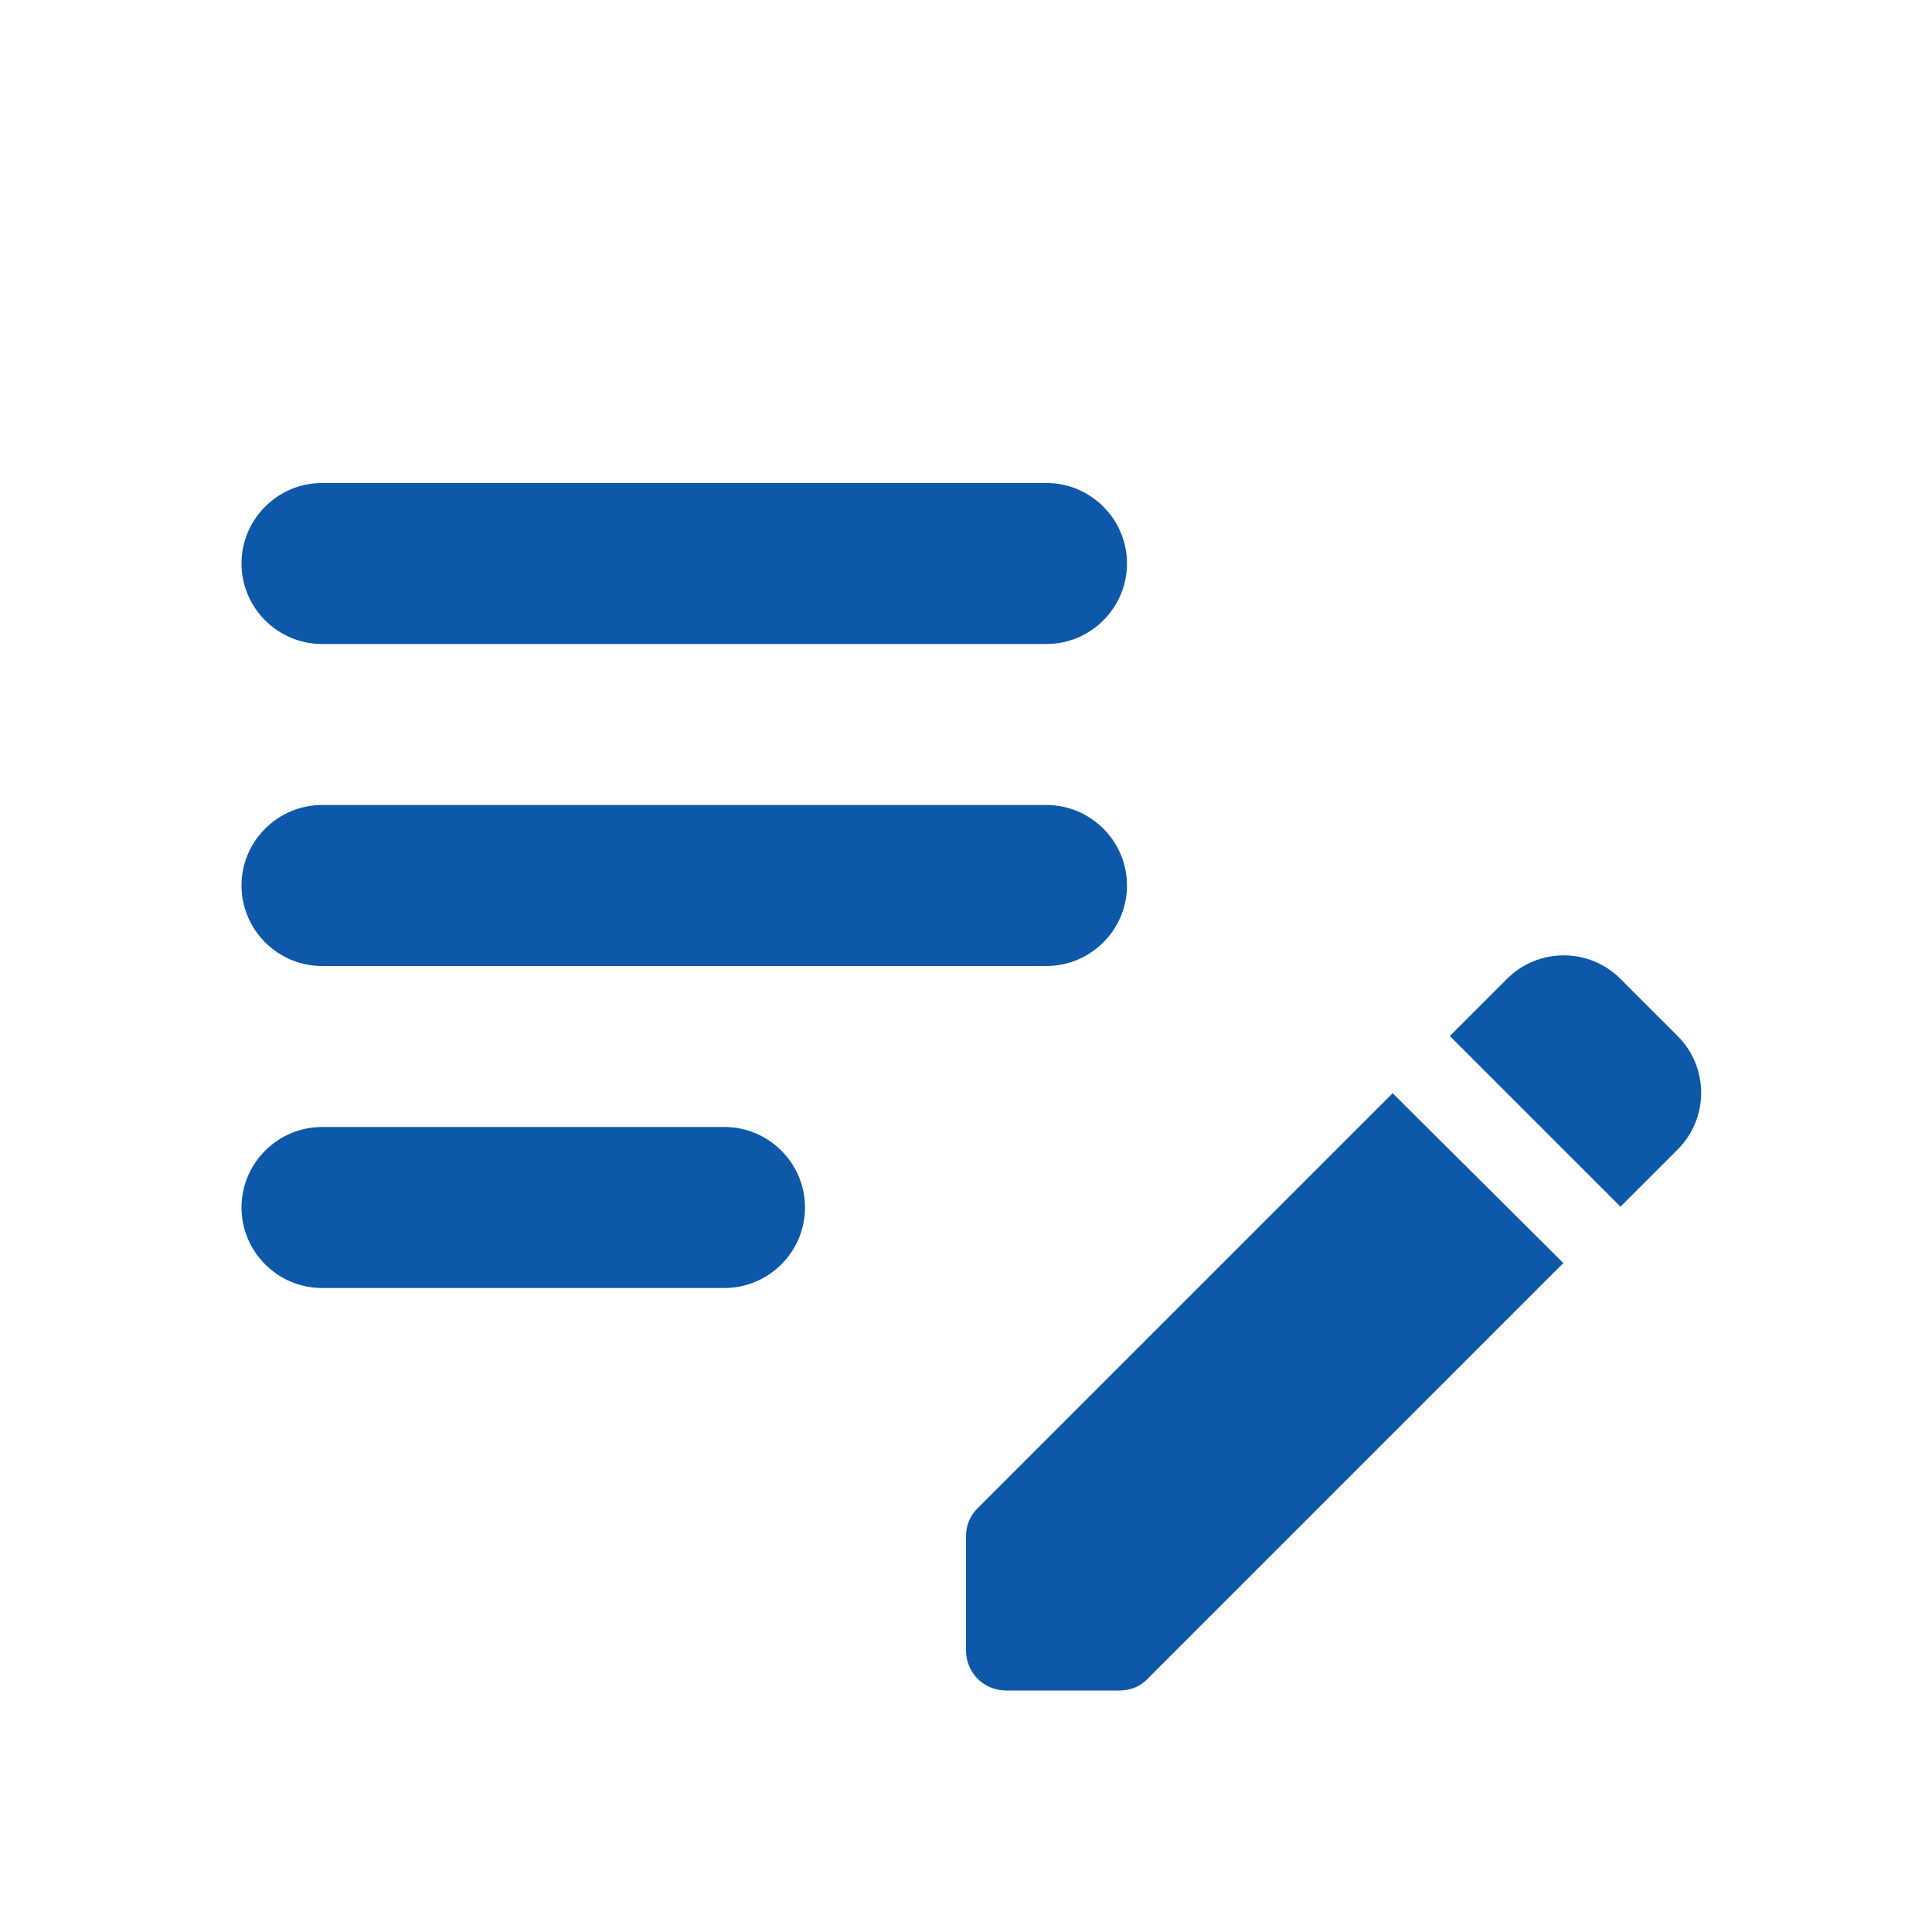
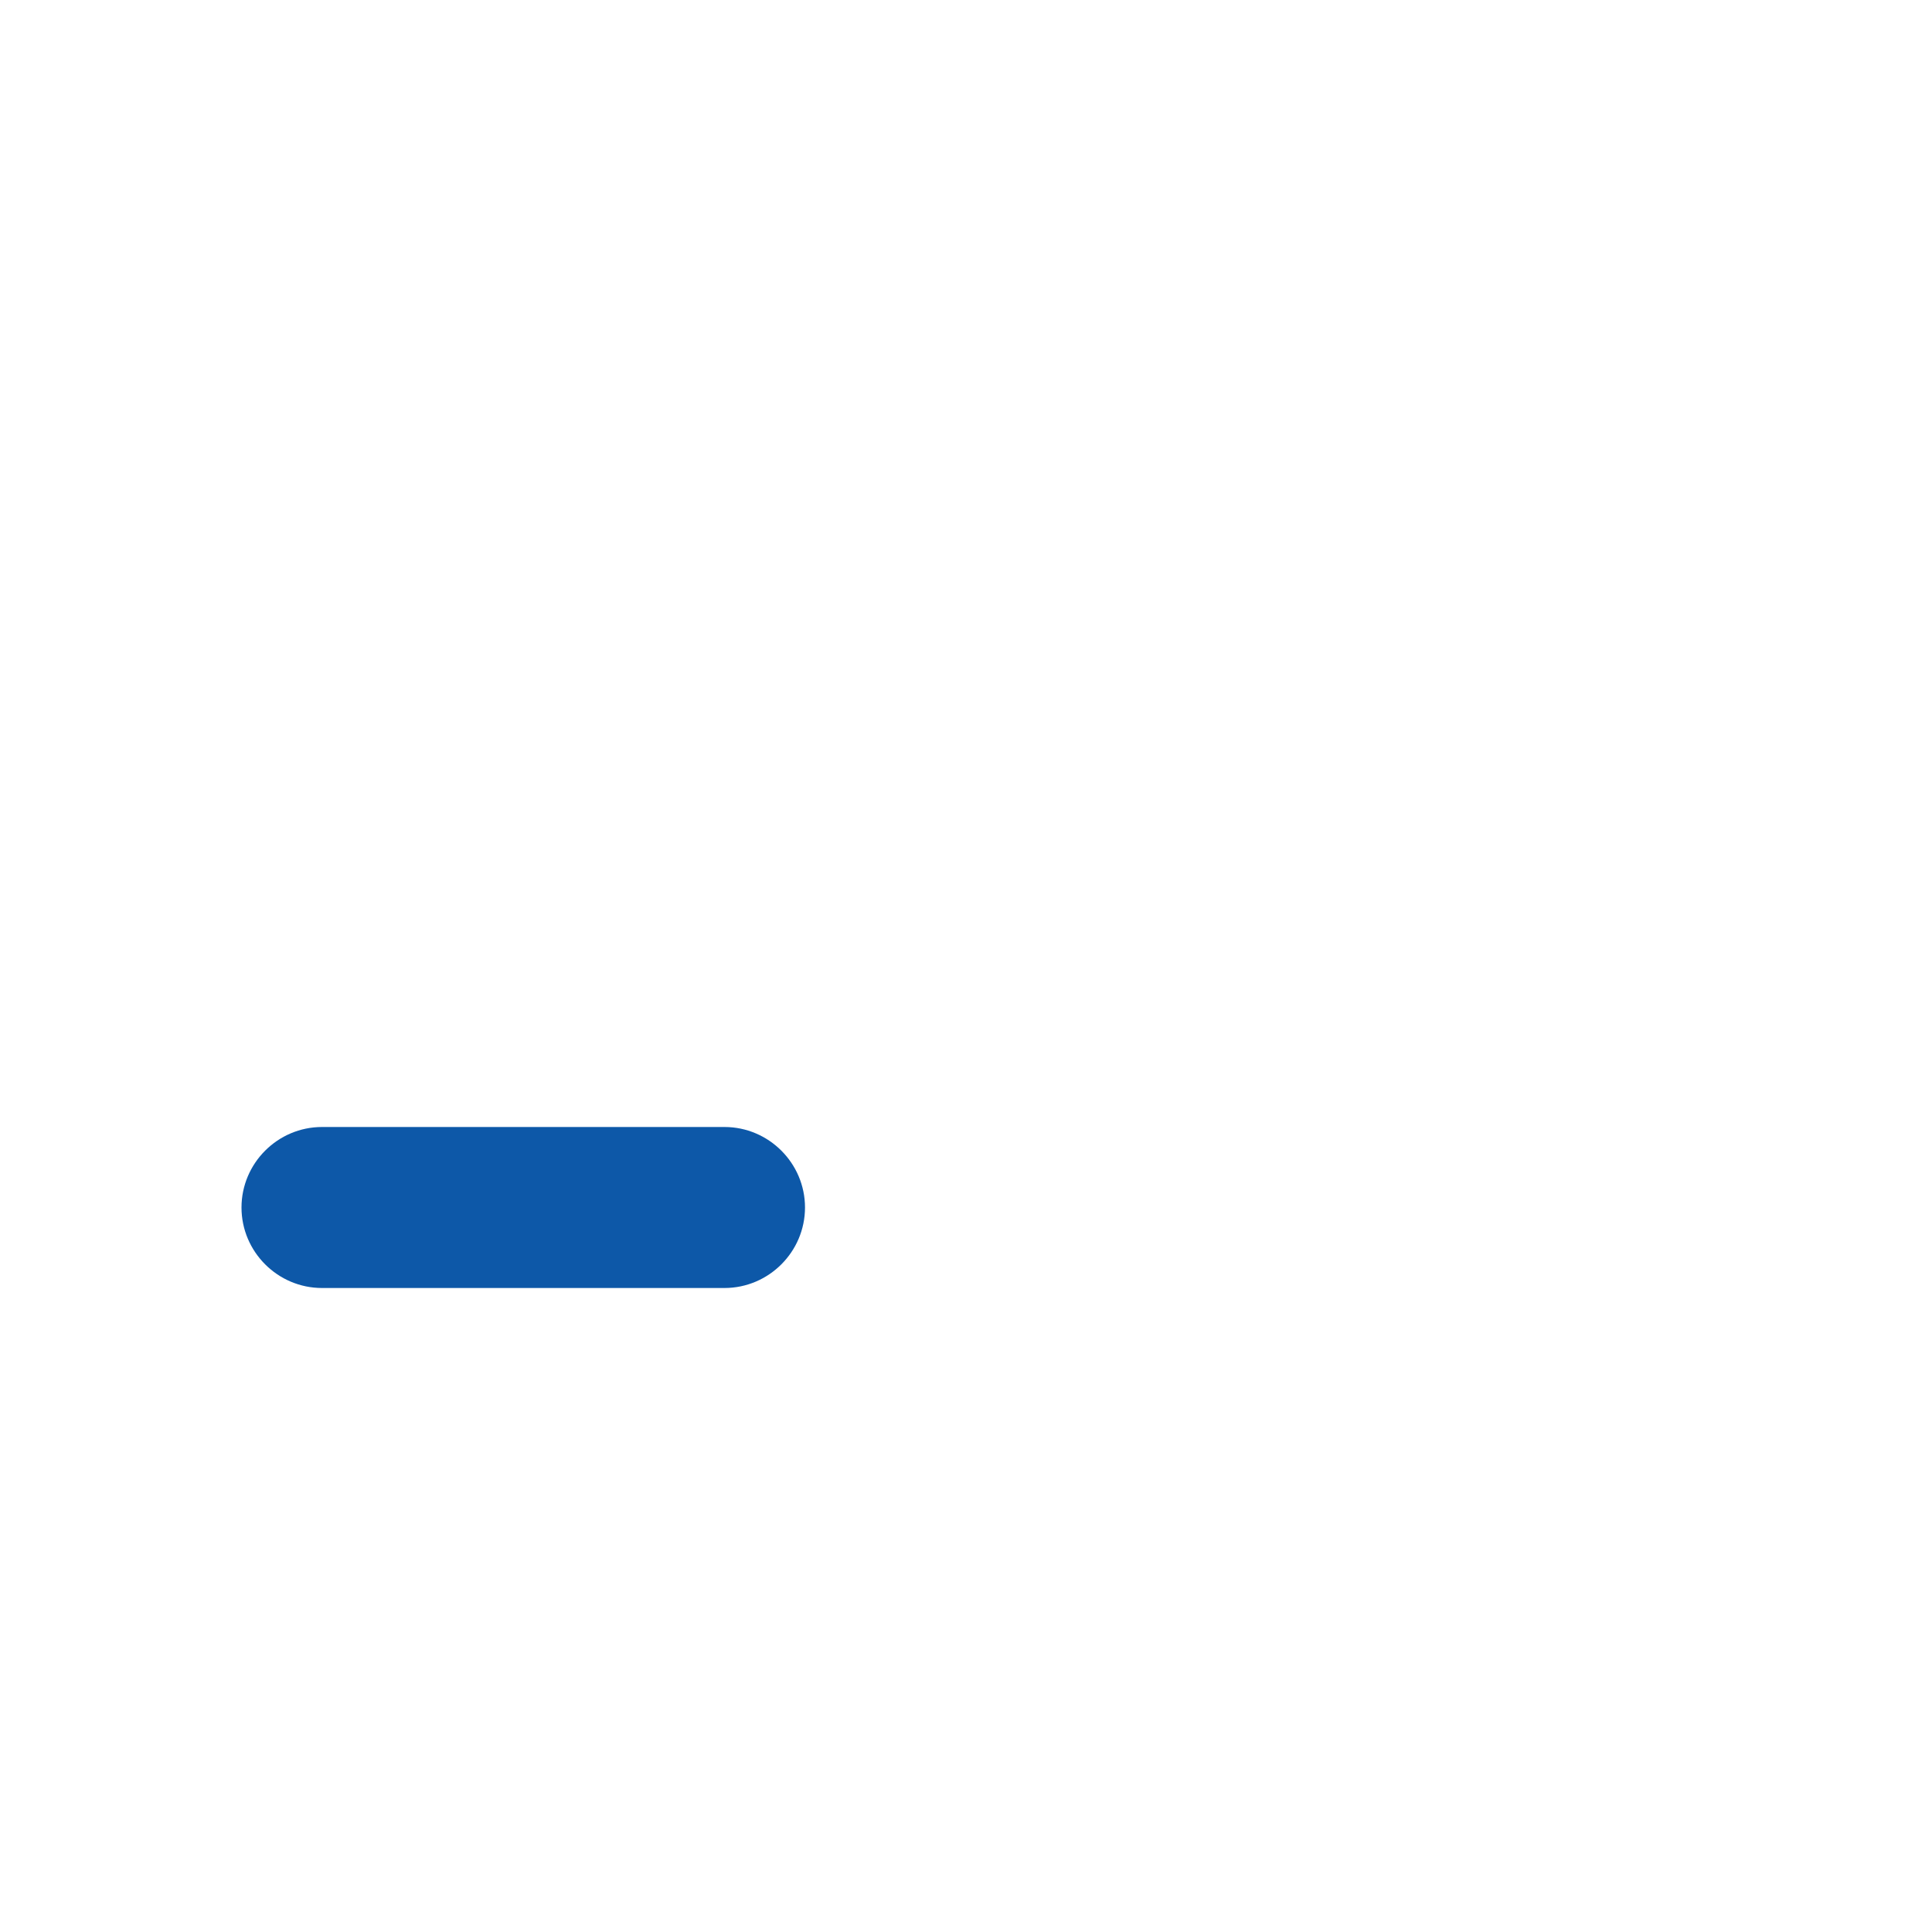
<svg xmlns="http://www.w3.org/2000/svg" width="24" height="24" viewBox="0 0 24 24" fill="none">
-   <path d="M18.01 12.87L18.72 12.16C19.11 11.77 19.74 11.77 20.13 12.16L20.84 12.87C21.23 13.26 21.23 13.89 20.84 14.28L20.13 14.99L18.01 12.87ZM17.3 13.58L12.14 18.74C12.05 18.83 12 18.95 12 19.09V20.5C12 20.78 12.22 21 12.5 21H13.91C14.04 21 14.17 20.95 14.26 20.85L19.42 15.69L17.3 13.58Z" fill="#0D58A8" />
-   <path d="M13 12C13.55 12 14 11.55 14 11C14 10.45 13.55 10 13 10H4C3.45 10 3 10.45 3 11C3 11.55 3.45 12 4 12H13Z" fill="#0D58A8" />
-   <path d="M4 8C3.45 8 3 7.55 3 7C3 6.45 3.45 6 4 6H13C13.55 6 14 6.45 14 7C14 7.55 13.55 8 13 8H4Z" fill="#0D58A8" />
-   <path d="M9 14C9.55 14 10 14.45 10 15C10 15.55 9.55 16 9 16H4C3.45 16 3 15.55 3 15C3 14.45 3.45 14 4 14H9Z" fill="#0D58A8" />
+   <path d="M9 14C9.55 14 10 14.45 10 15C10 15.55 9.55 16 9 16H4C3.45 16 3 15.55 3 15C3 14.45 3.45 14 4 14Z" fill="#0D58A8" />
</svg>